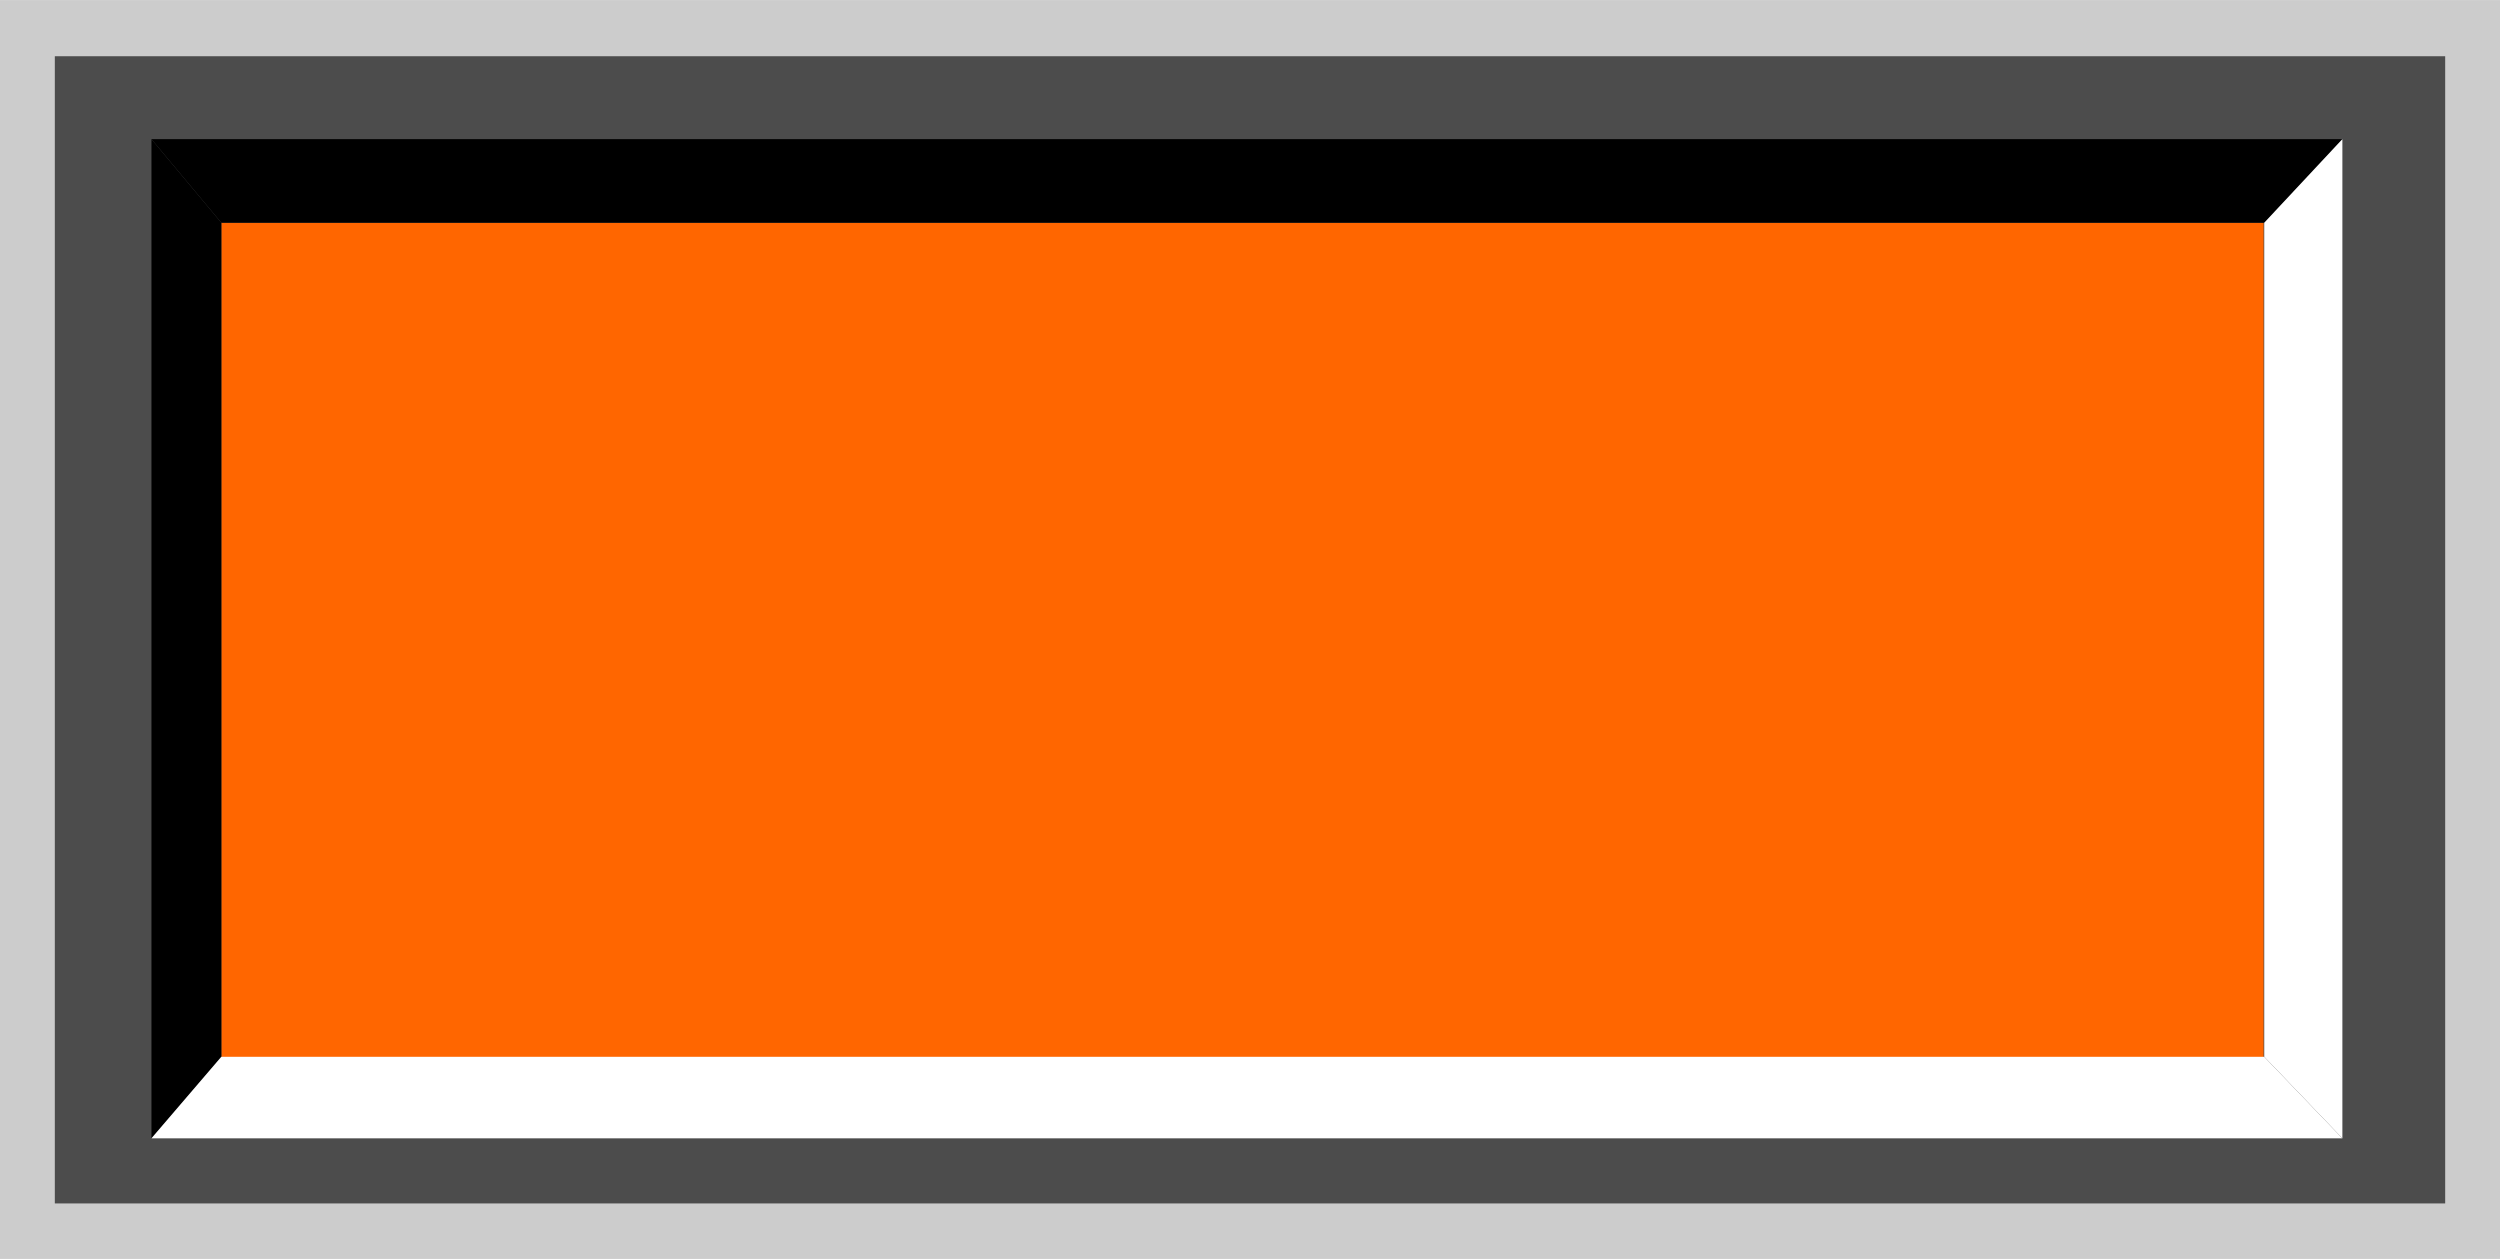
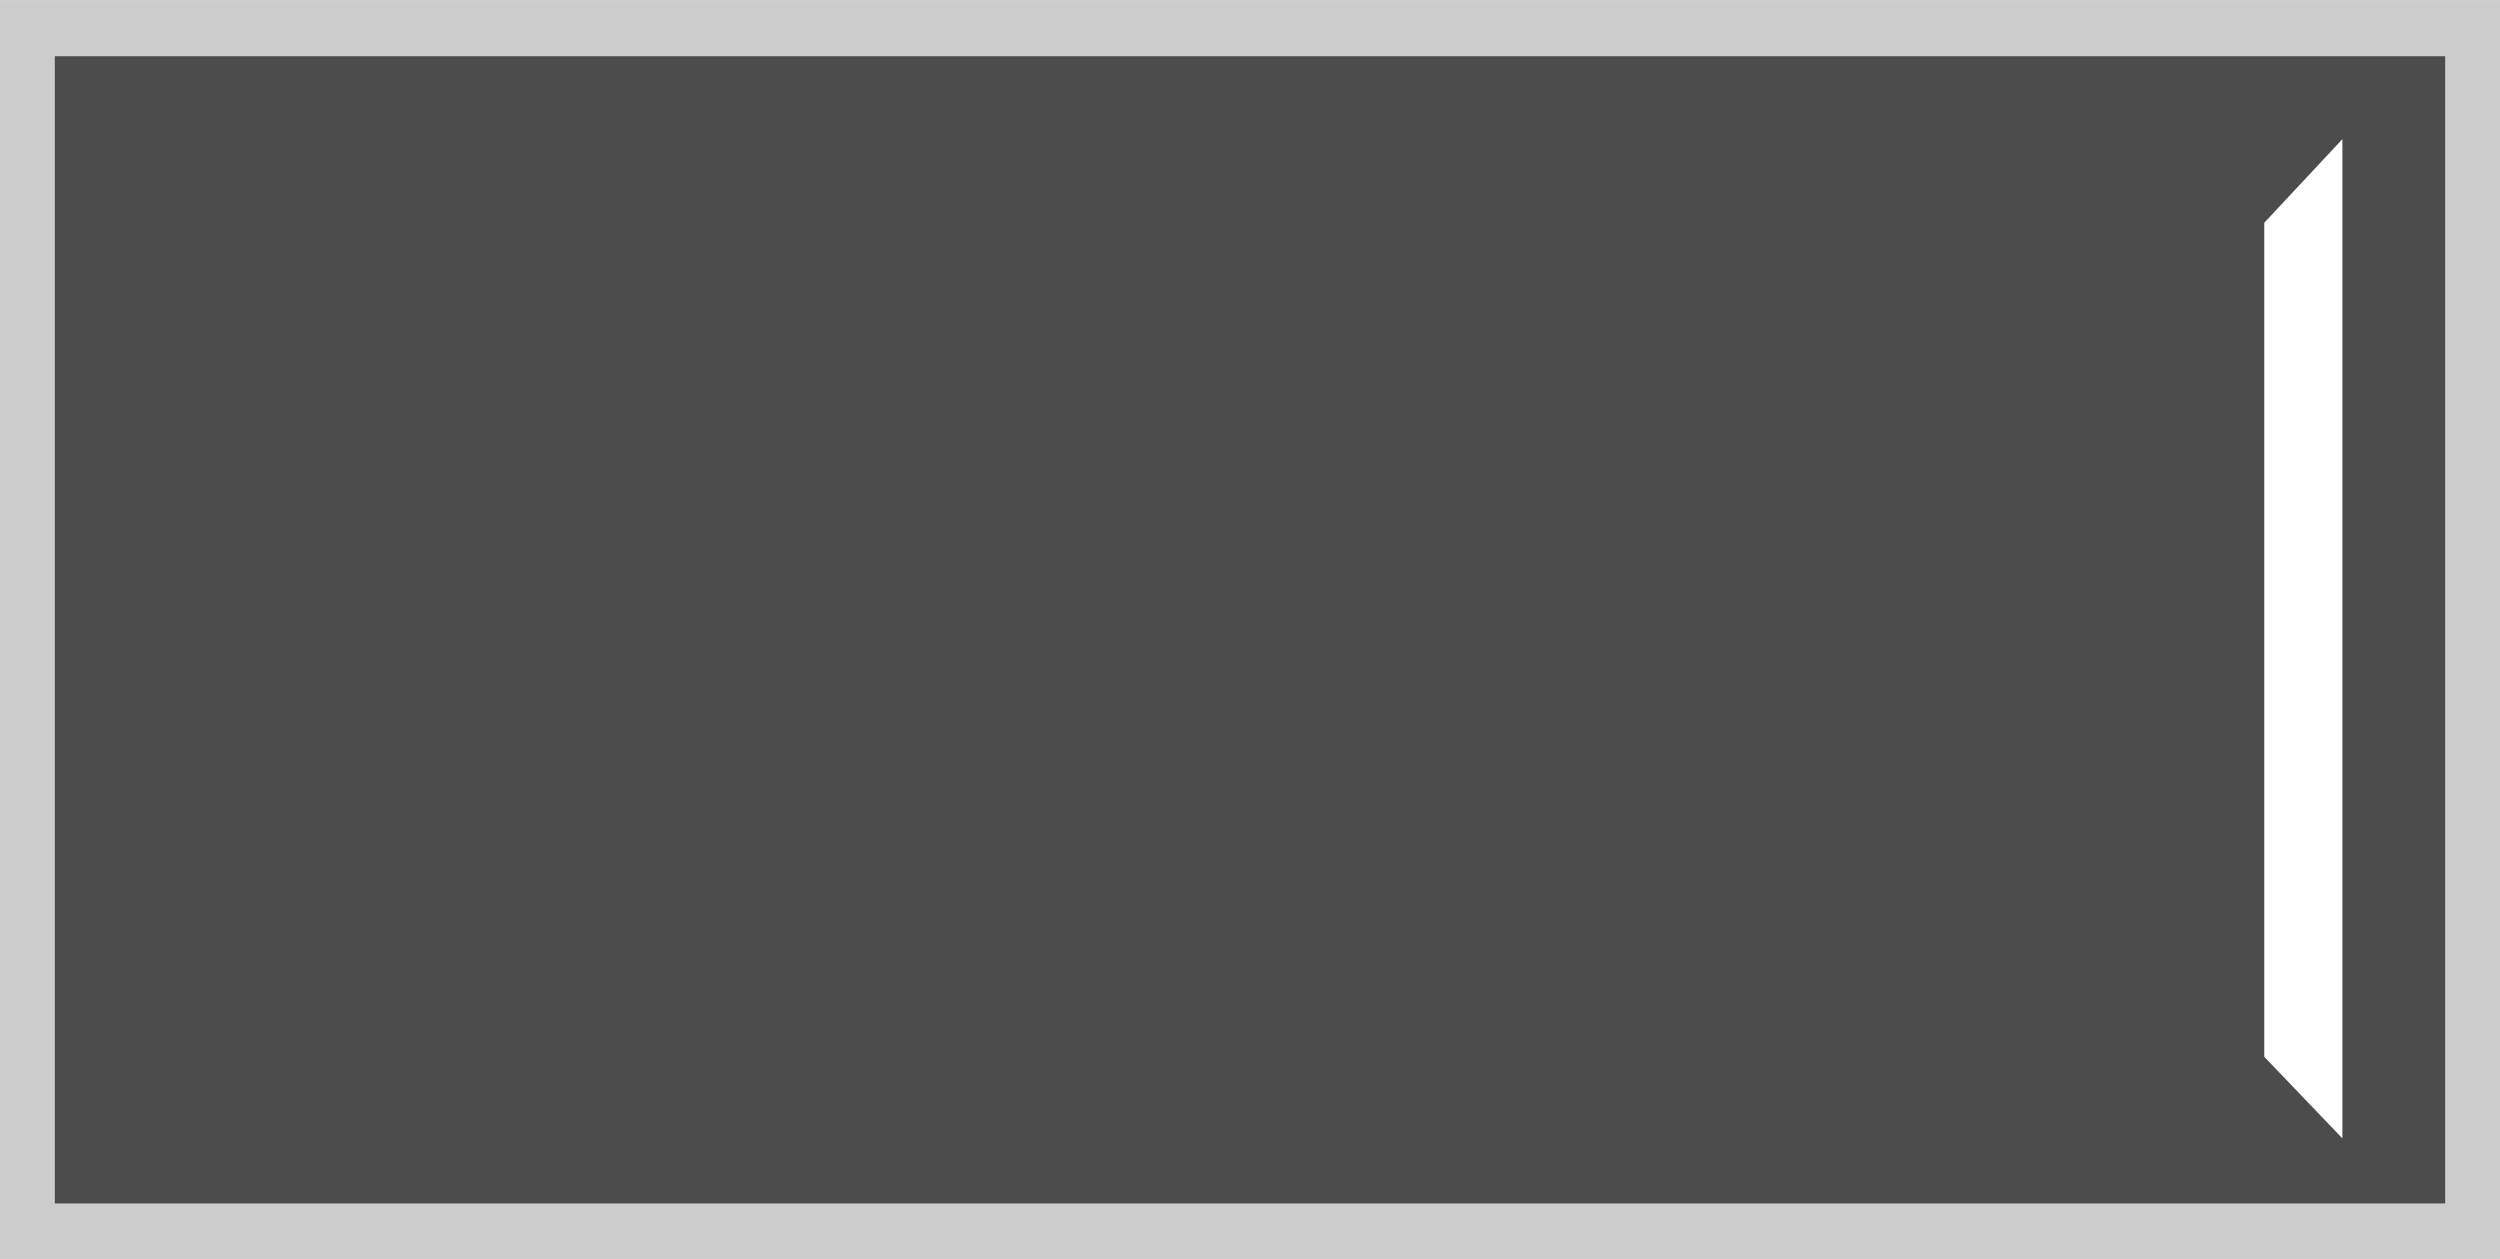
<svg xmlns="http://www.w3.org/2000/svg" xmlns:ns1="http://www.inkscape.org/namespaces/inkscape" xmlns:ns2="http://sodipodi.sourceforge.net/DTD/sodipodi-0.dtd" xml:space="preserve" width="27.8mm" height="14mm" style="shape-rendering:geometricPrecision; text-rendering:geometricPrecision; image-rendering:optimizeQuality; fill-rule:evenodd; clip-rule:evenodd" viewBox="0 0 3.648 1.837" id="svg2" version="1.1" ns1:version="0.48.3.1 r9886" ns2:docname="74.svg">
  <ns2:namedview pagecolor="#ffffff" bordercolor="#666666" borderopacity="1" objecttolerance="10" gridtolerance="10" guidetolerance="10" ns1:pageopacity="0" ns1:pageshadow="2" ns1:window-width="1440" ns1:window-height="844" id="namedview24" showgrid="false" ns1:zoom="8.8118306" ns1:cx="53.676019" ns1:cy="29.182906" ns1:window-x="-4" ns1:window-y="-4" ns1:window-maximized="1" ns1:current-layer="svg2" />
  <defs id="defs4">
    <style type="text/css" id="style6">
   
    .fil3 {fill:black}
    .fil4 {fill:white}
    .fil1 {fill:#4C4C4C}
    .fil2 {fill:#7F7F7F}
    .fil0 {fill:#CCCCCC}
   
  </style>
  </defs>
  <g id="shadow" ns1:label="#g3010">
    <rect class="fil0" width="3.648" height="1.837" id="rect10" x="0" y="0" style="fill:#cccccc" />
  </g>
  <g id="dark" ns1:label="#g3013">
    <rect class="fil1" x="0.08" y="0.082" width="3.488" height="1.674" id="rect12" style="fill:#4c4c4c" />
  </g>
  <g id="light" ns1:label="#g3016">
-     <rect class="fil2" x="0.323" y="0.325" width="2.98" height="1.218" id="rect14" style="fill: rgb(255, 102, 0);" />
-   </g>
-   <polygon style="fill:#000000" id="polygon16" points="0.221,0.203 0.221,1.661 0.323,1.542 0.323,0.325 " class="fil3" />
-   <polygon style="fill:#000000" id="polygon18" points="3.418,0.203 0.221,0.203 0.323,0.325 3.304,0.325 " class="fil3" />
-   <polygon style="fill:#ffffff" id="polygon20" points="0.221,1.661 3.418,1.661 3.304,1.542 0.323,1.542 " class="fil4" />
+     </g>
  <polygon style="fill:#ffffff" id="polygon22" points="3.418,1.661 3.418,0.203 3.304,0.325 3.304,1.542 " class="fil4" />
</svg>